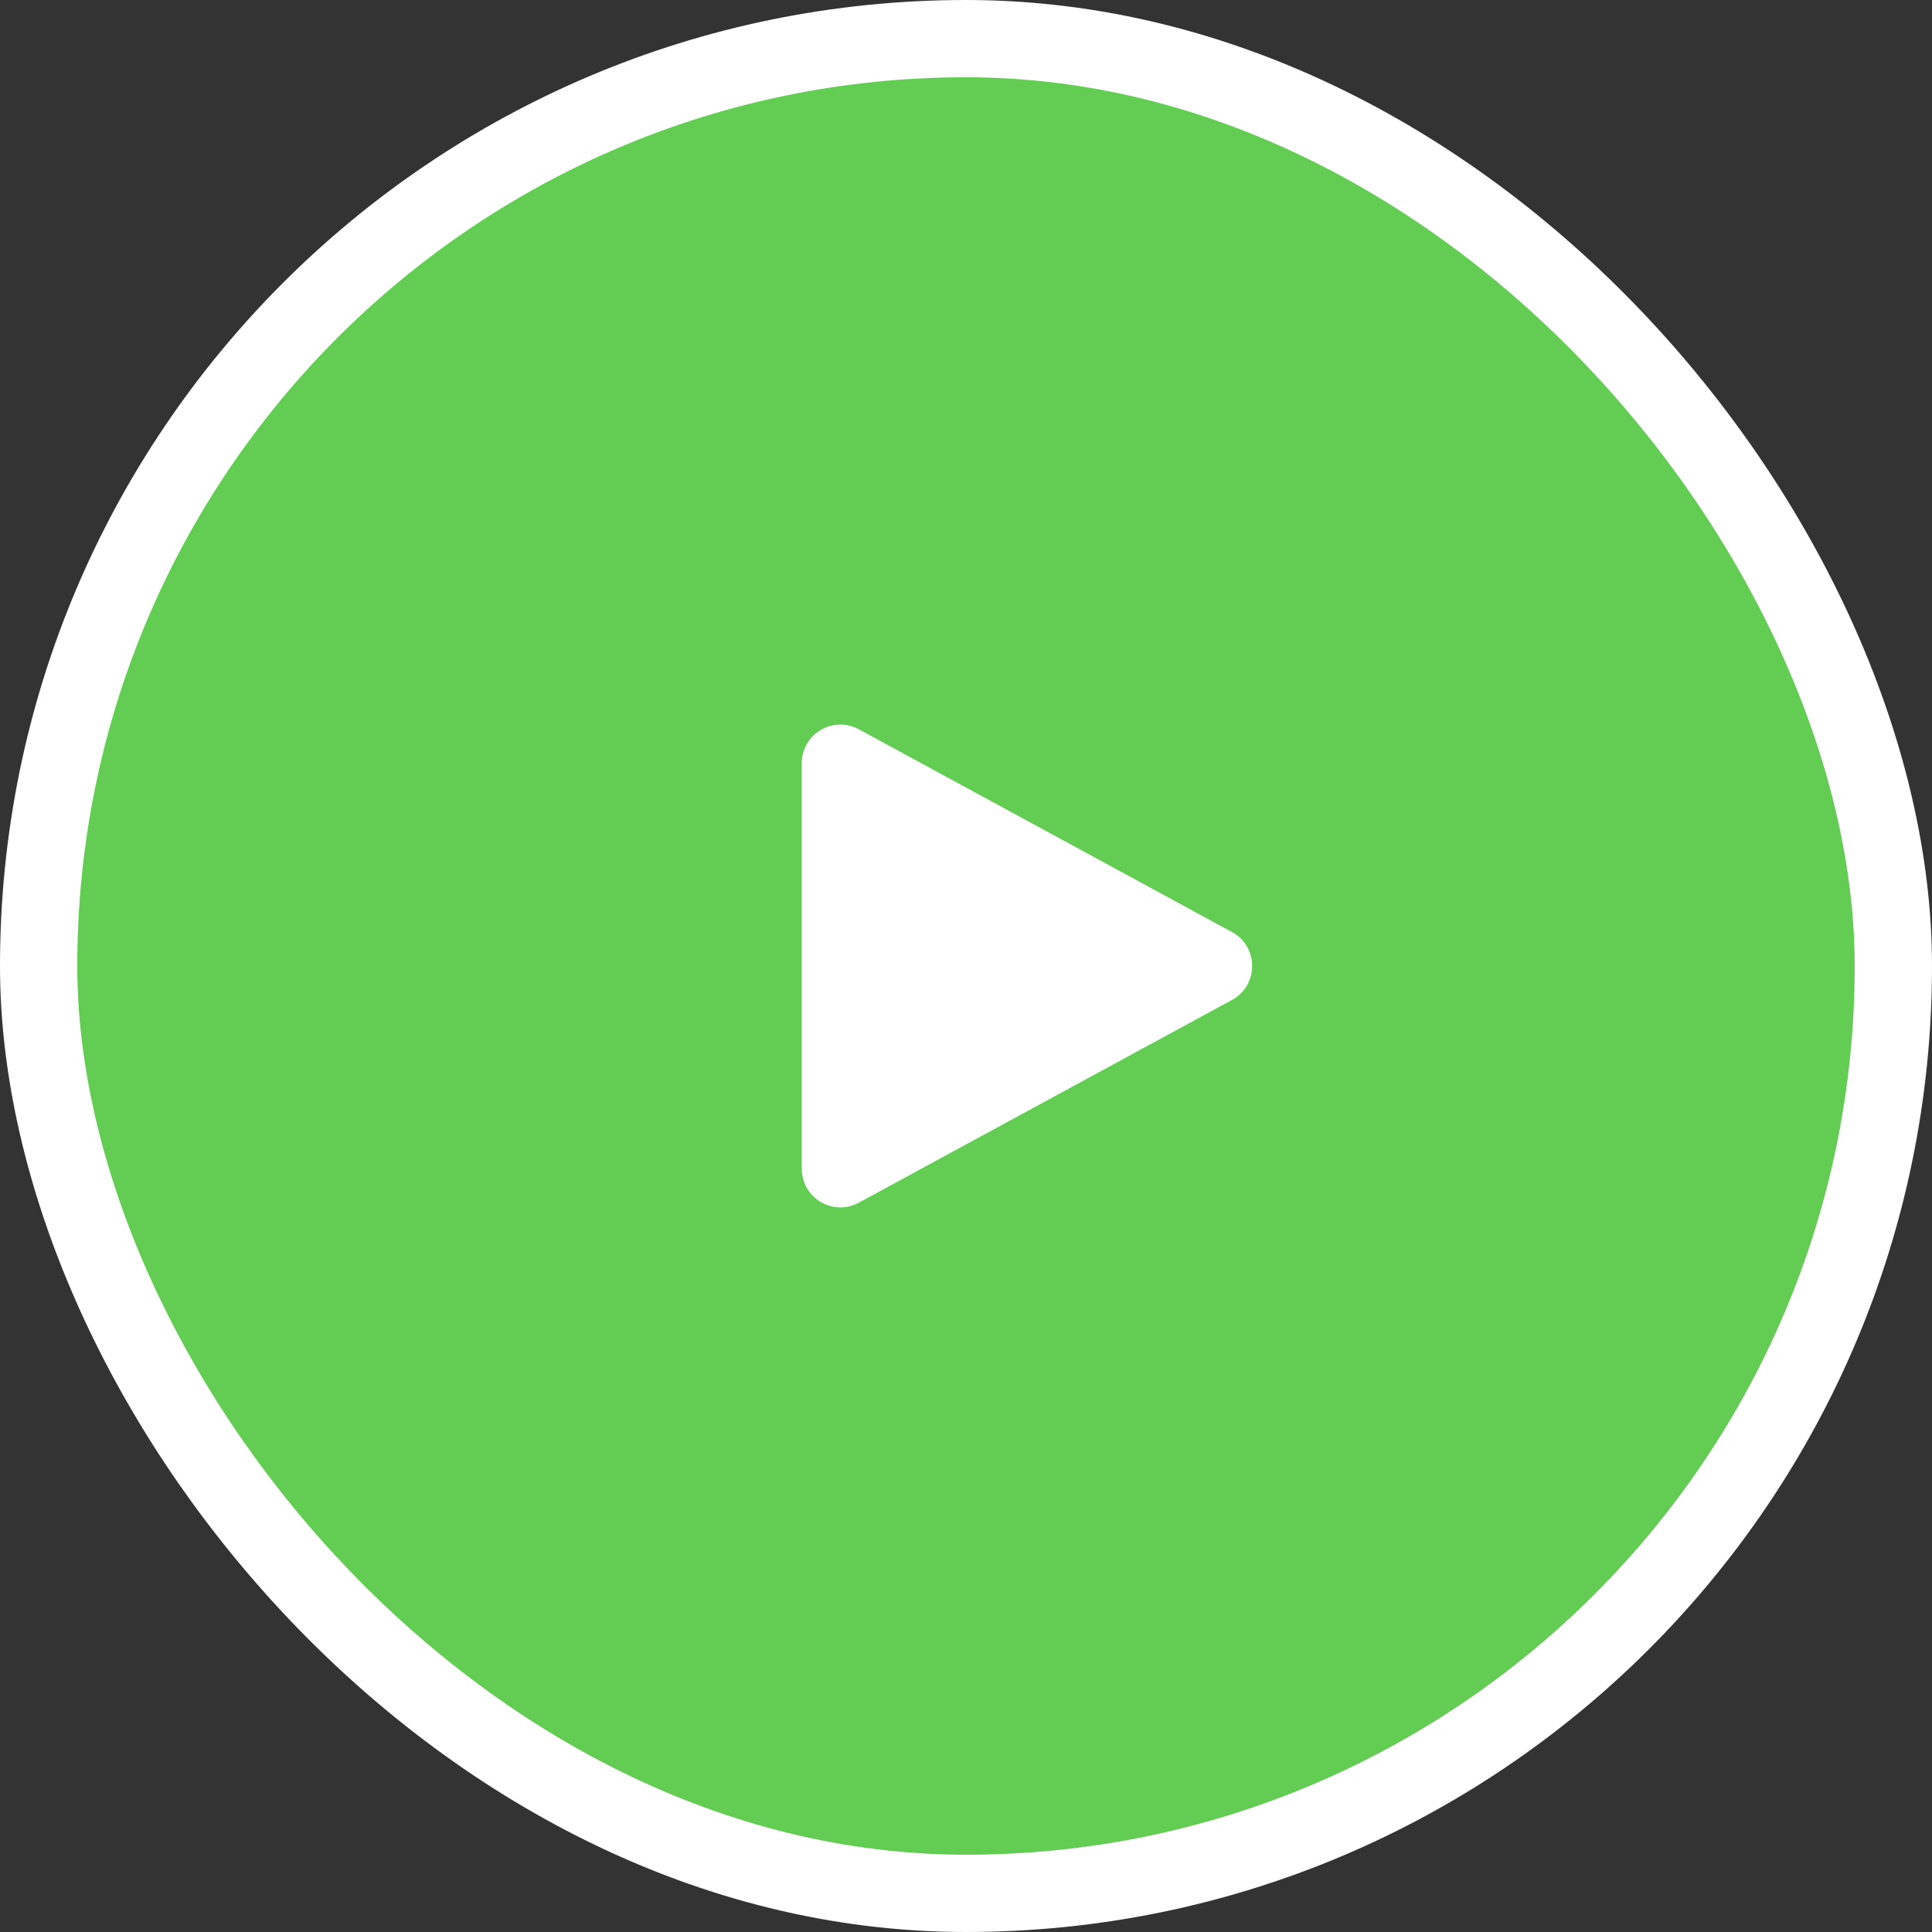
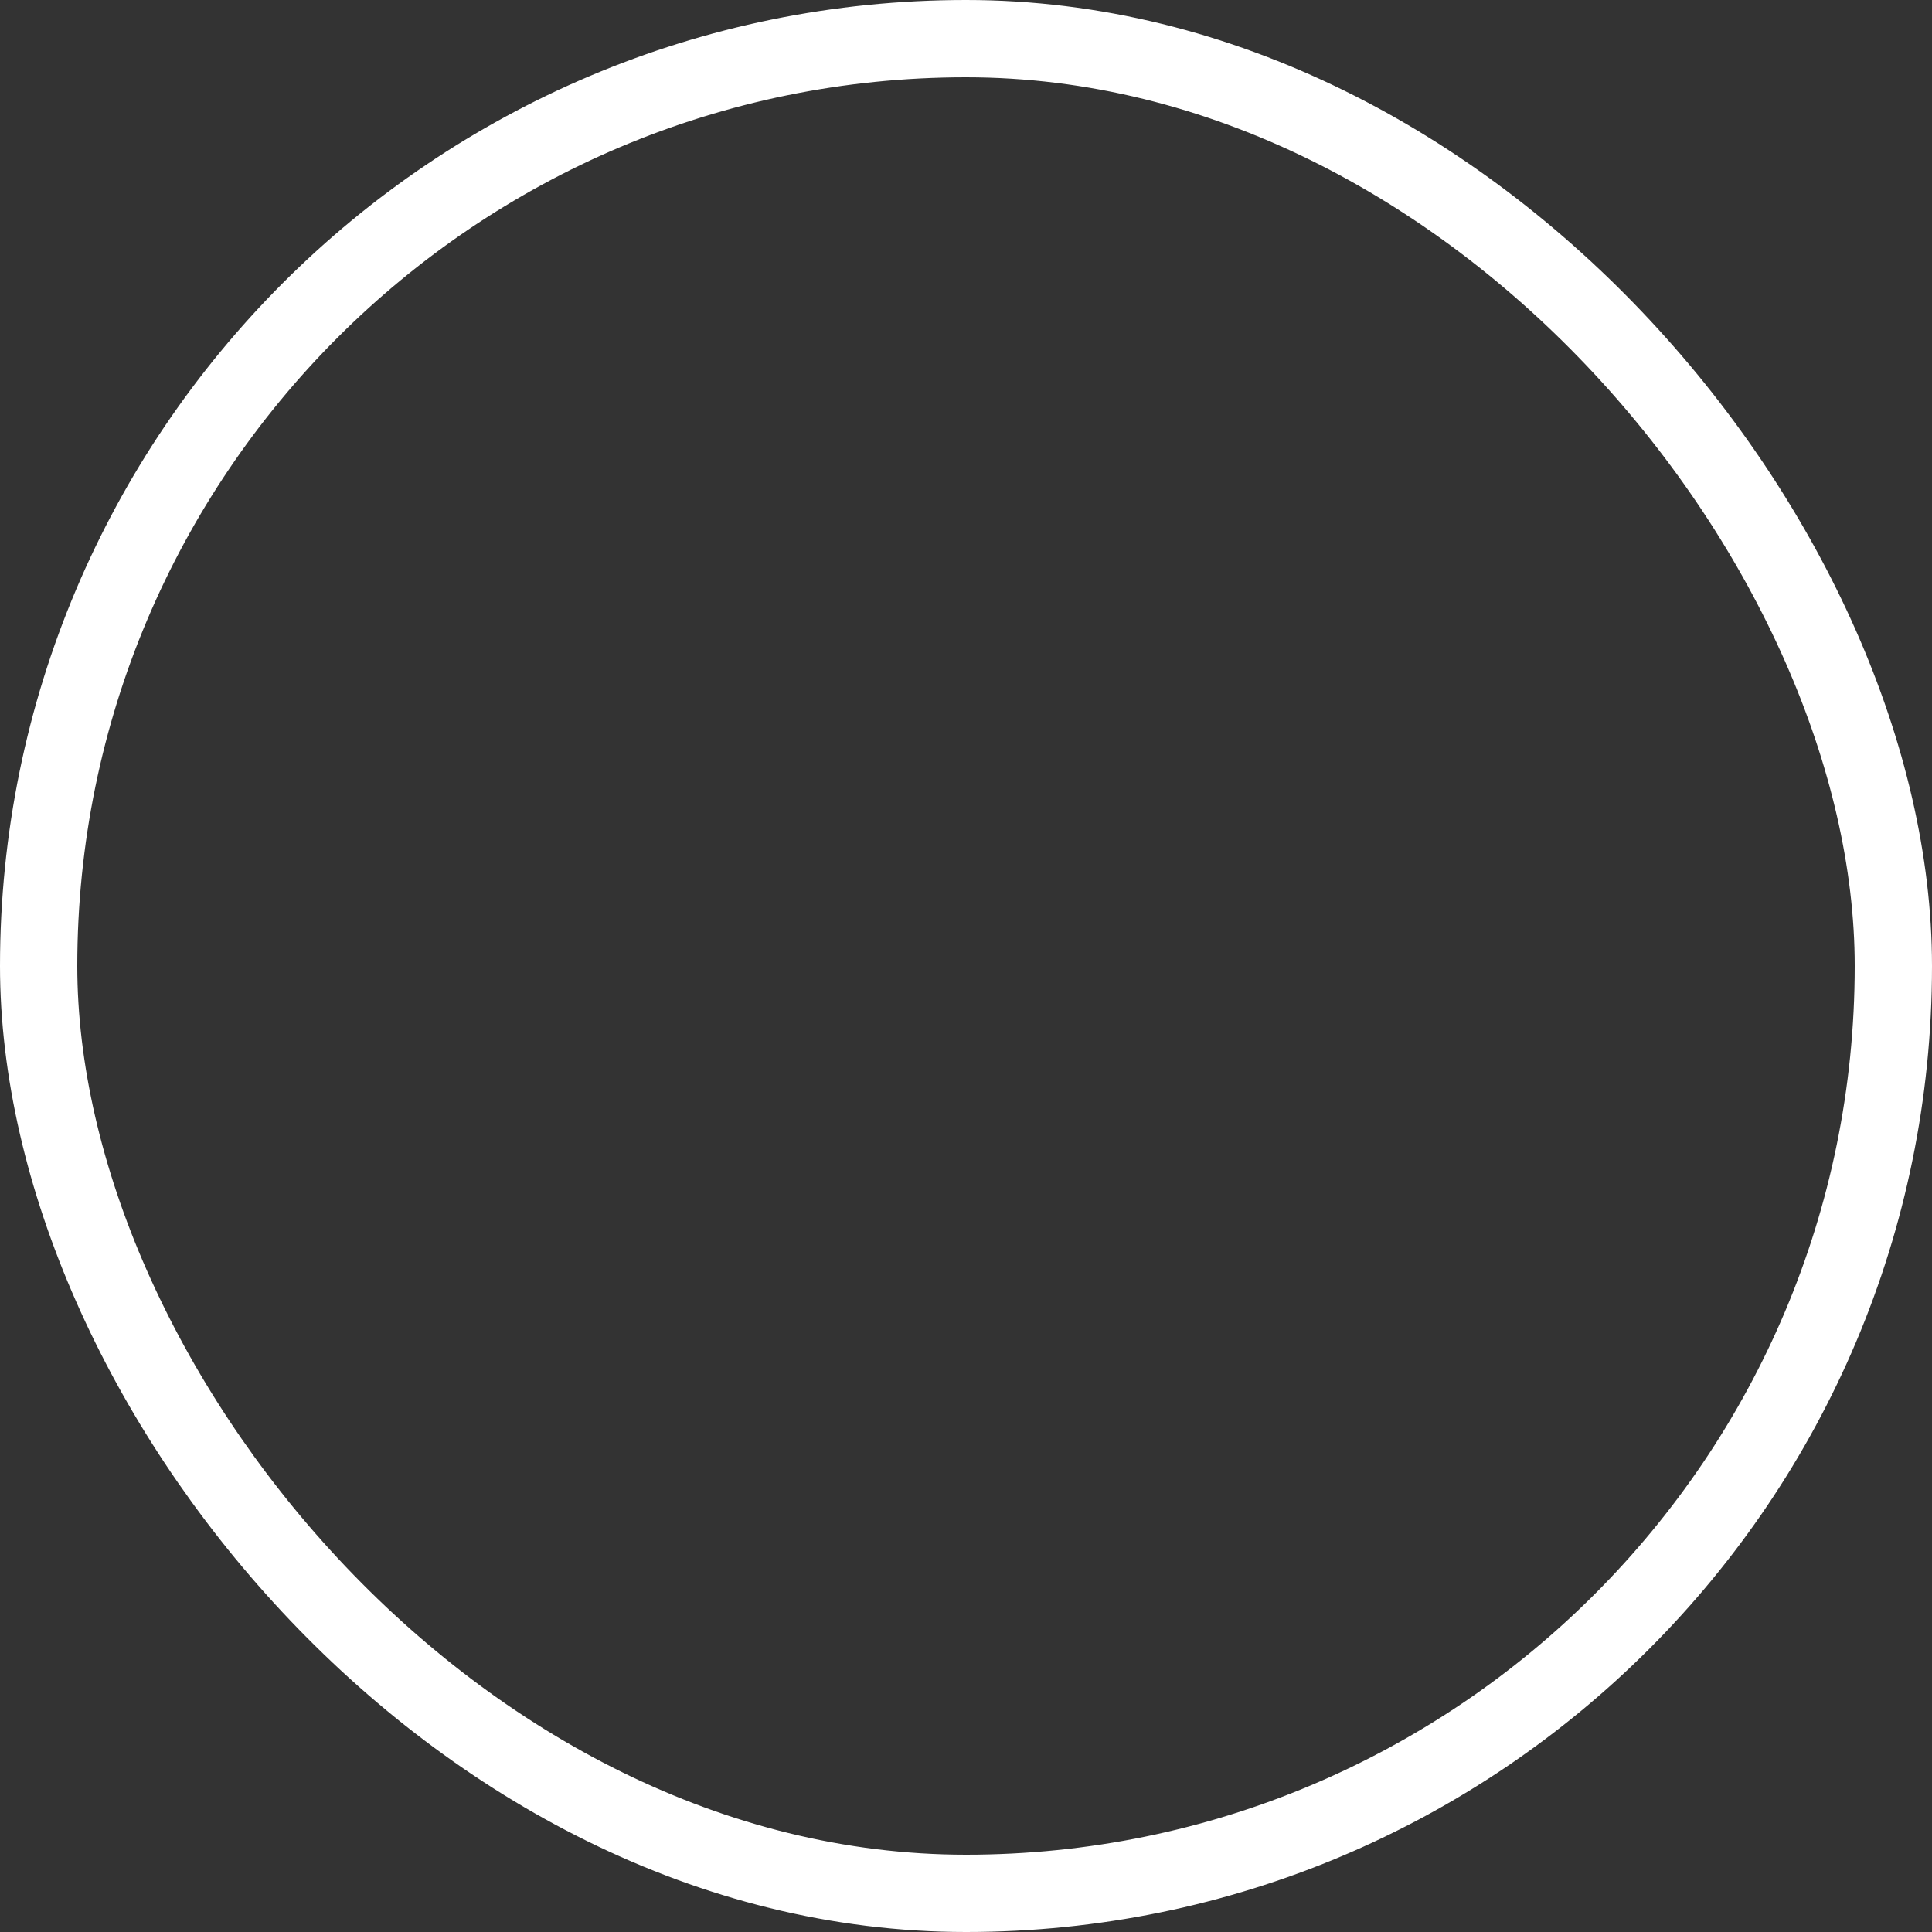
<svg xmlns="http://www.w3.org/2000/svg" width="50" height="50" viewBox="0 0 50 50" fill="none">
  <rect x="0" y="0" width="50" height="50" fill="#333333" stroke="none" />
-   <rect x="1" y="1" width="48" height="48" rx="24" fill="#62CC53" />
-   <path d="M31.883 24.121C32.58 24.5 32.58 25.5 31.883 25.879L22.227 31.125C21.561 31.488 20.75 31.005 20.75 30.247L20.75 19.753C20.75 18.995 21.561 18.512 22.227 18.875L31.883 24.121Z" fill="white" />
  <rect x="1" y="1" width="48" height="48" rx="24" stroke="white" stroke-width="2" />
</svg>